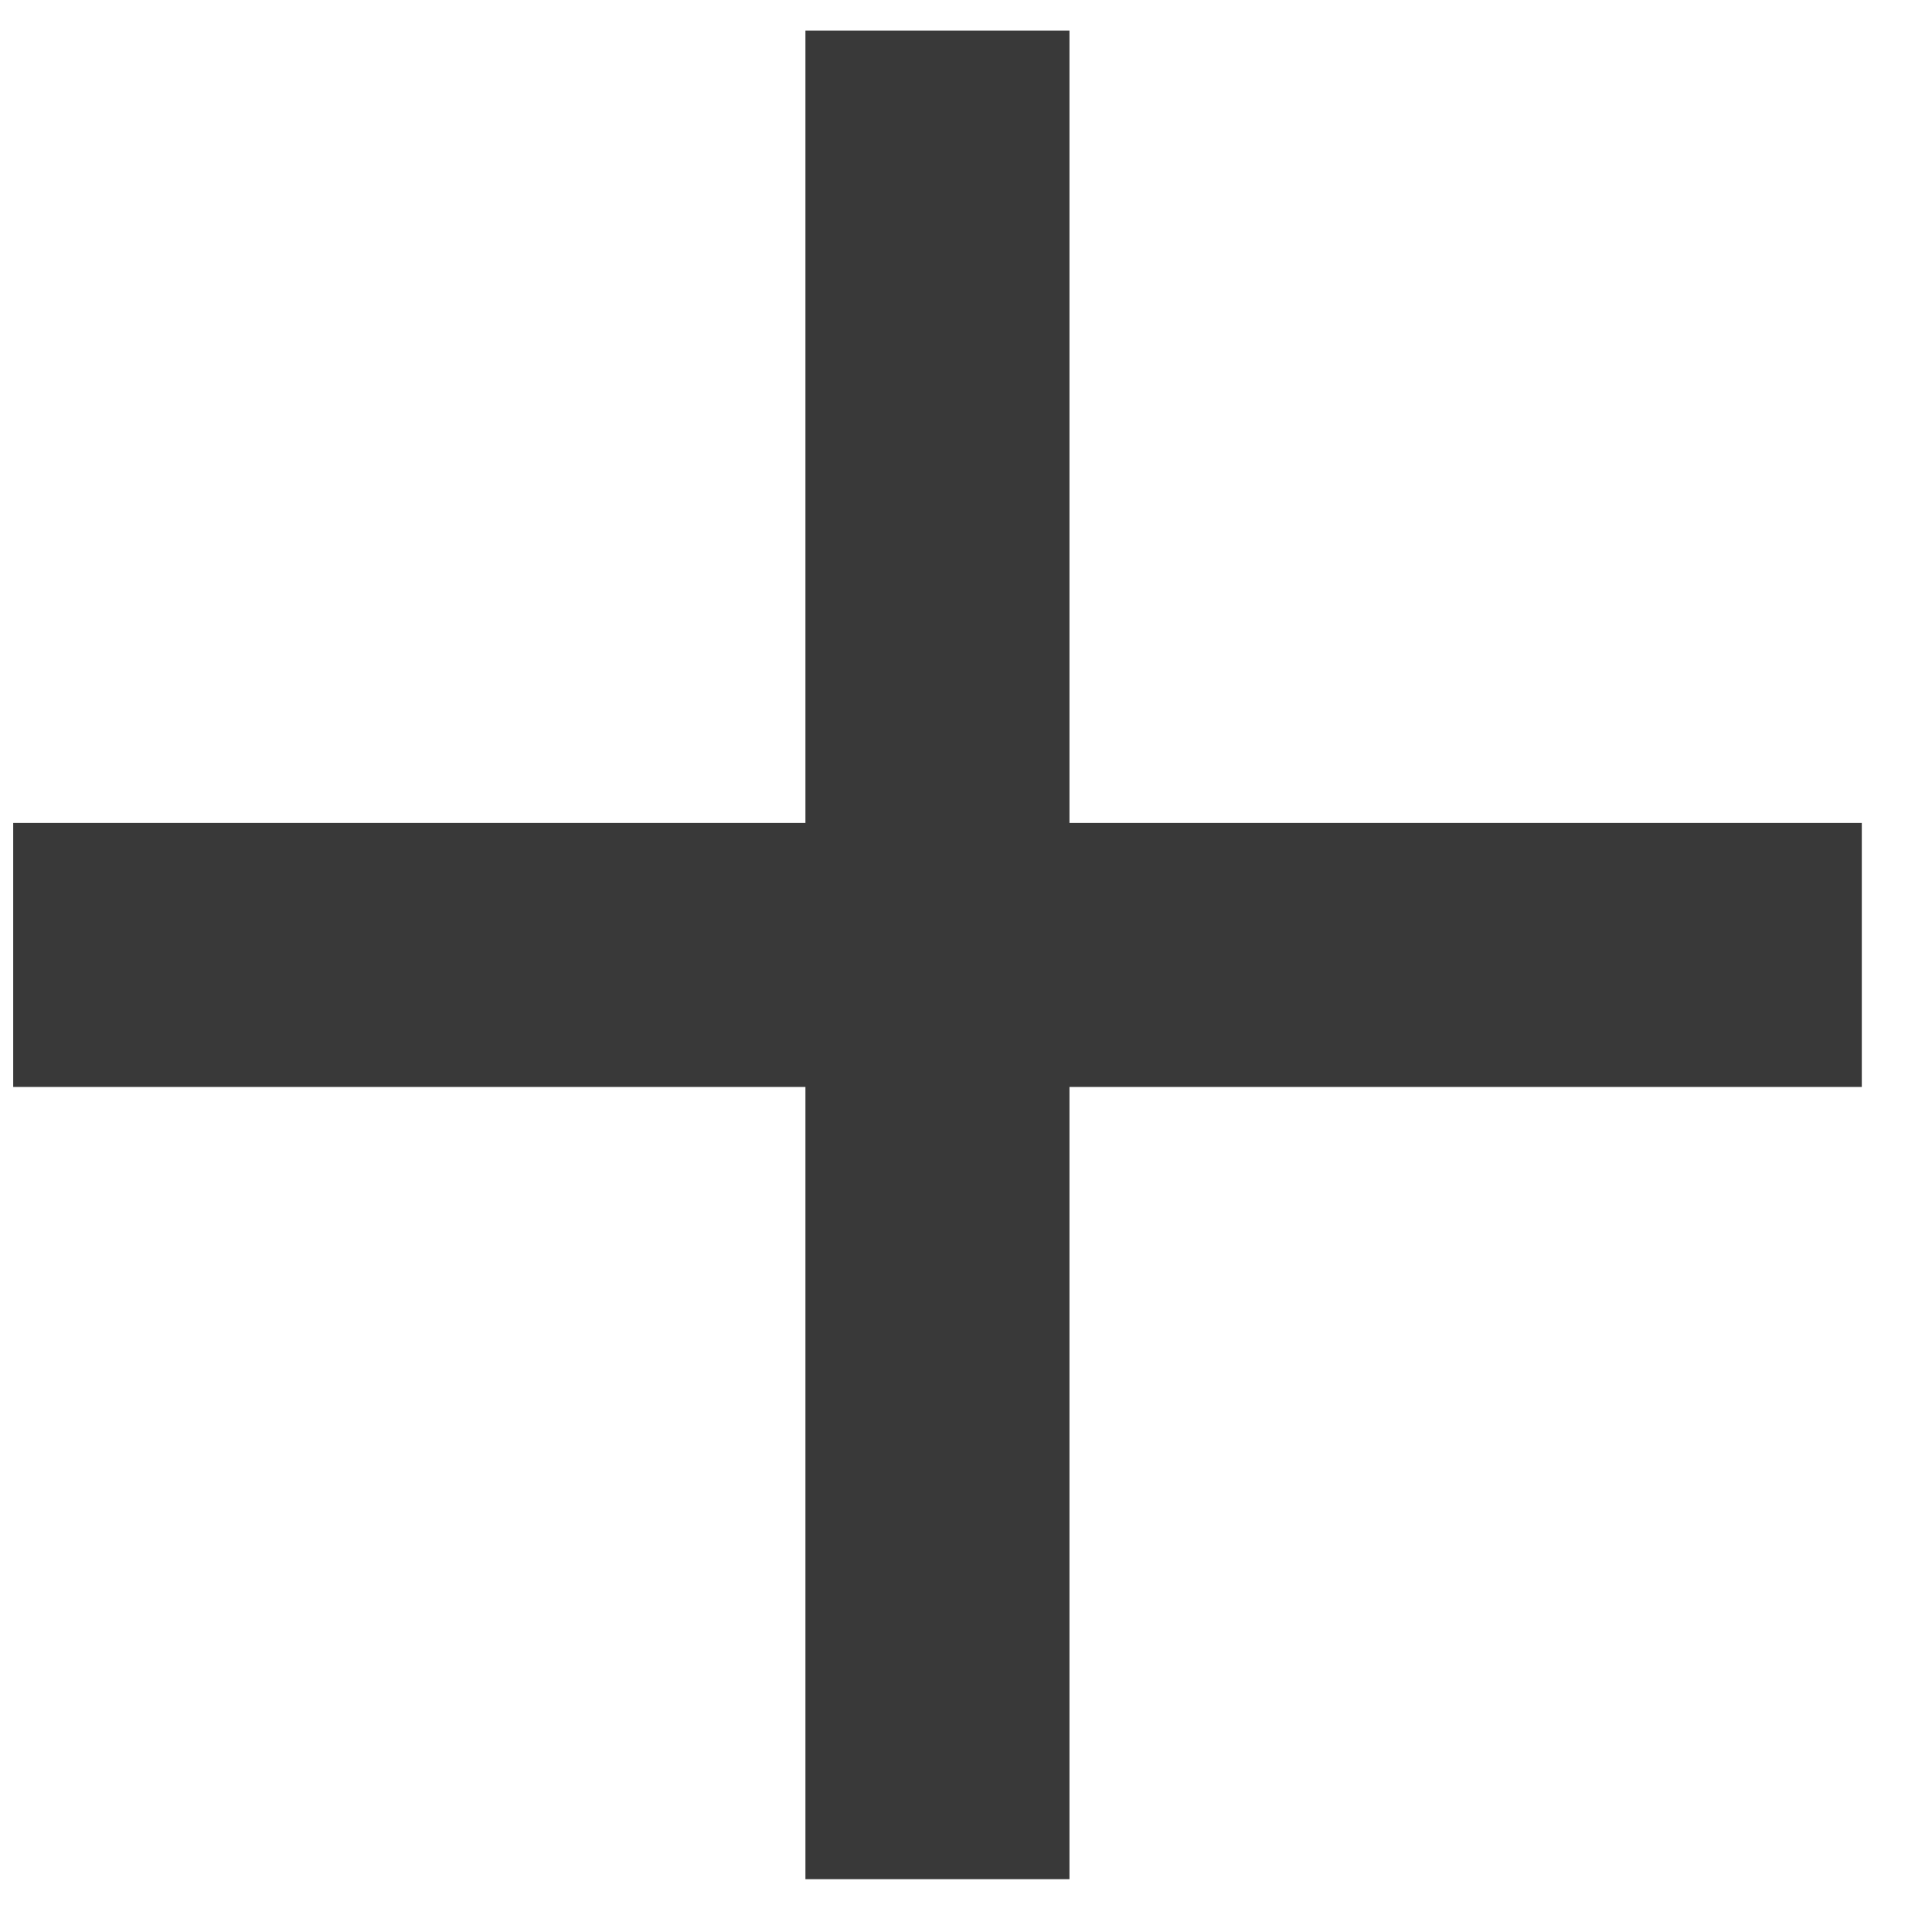
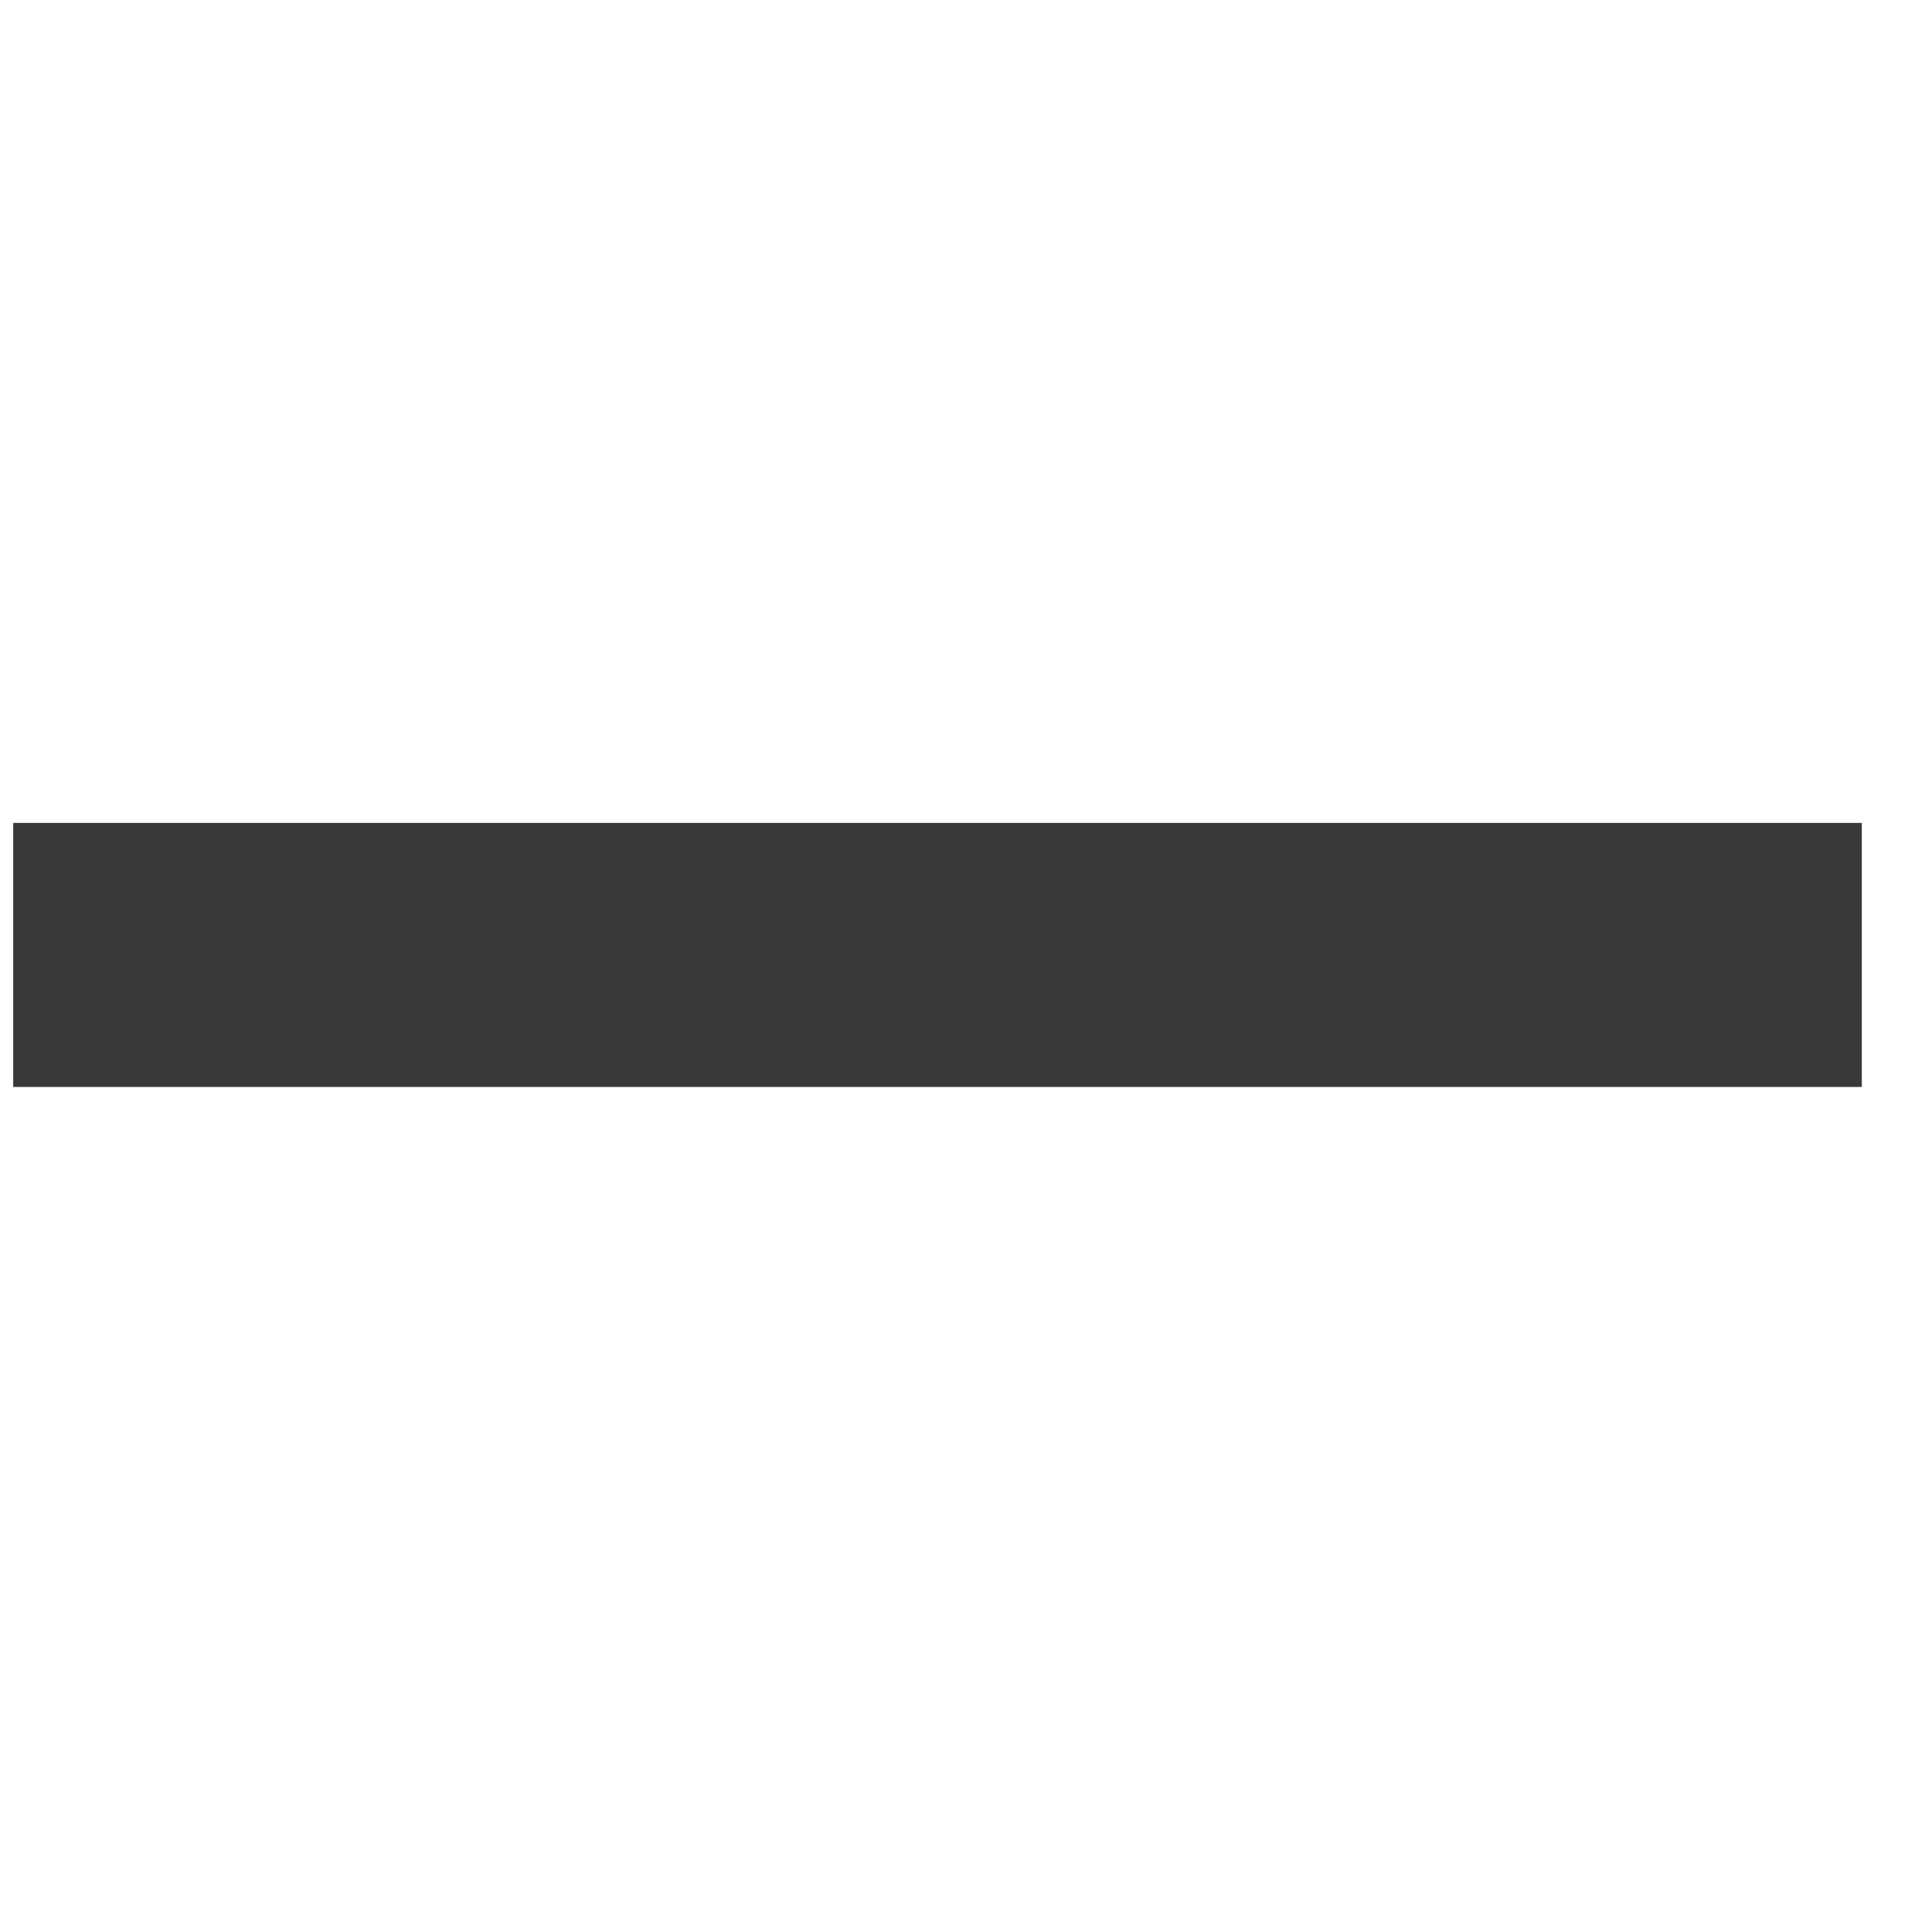
<svg xmlns="http://www.w3.org/2000/svg" width="18" height="18" viewBox="0 0 18 18" fill="none">
-   <rect x="7.504" y="0.285" width="2.46" height="17.223" fill="#393939" />
  <rect x="17.346" y="7.667" width="2.46" height="17.223" transform="rotate(90 17.346 7.667)" fill="#393939" />
</svg>